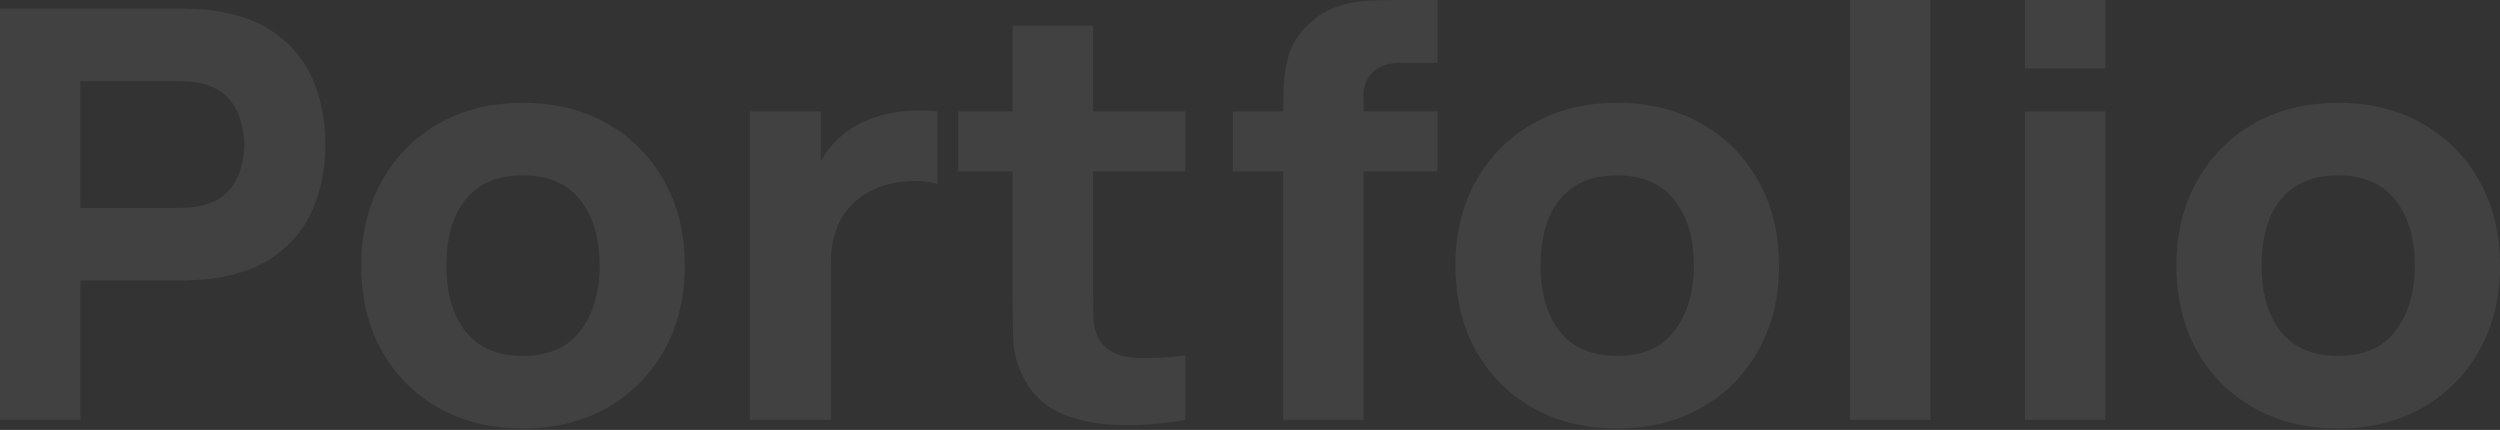
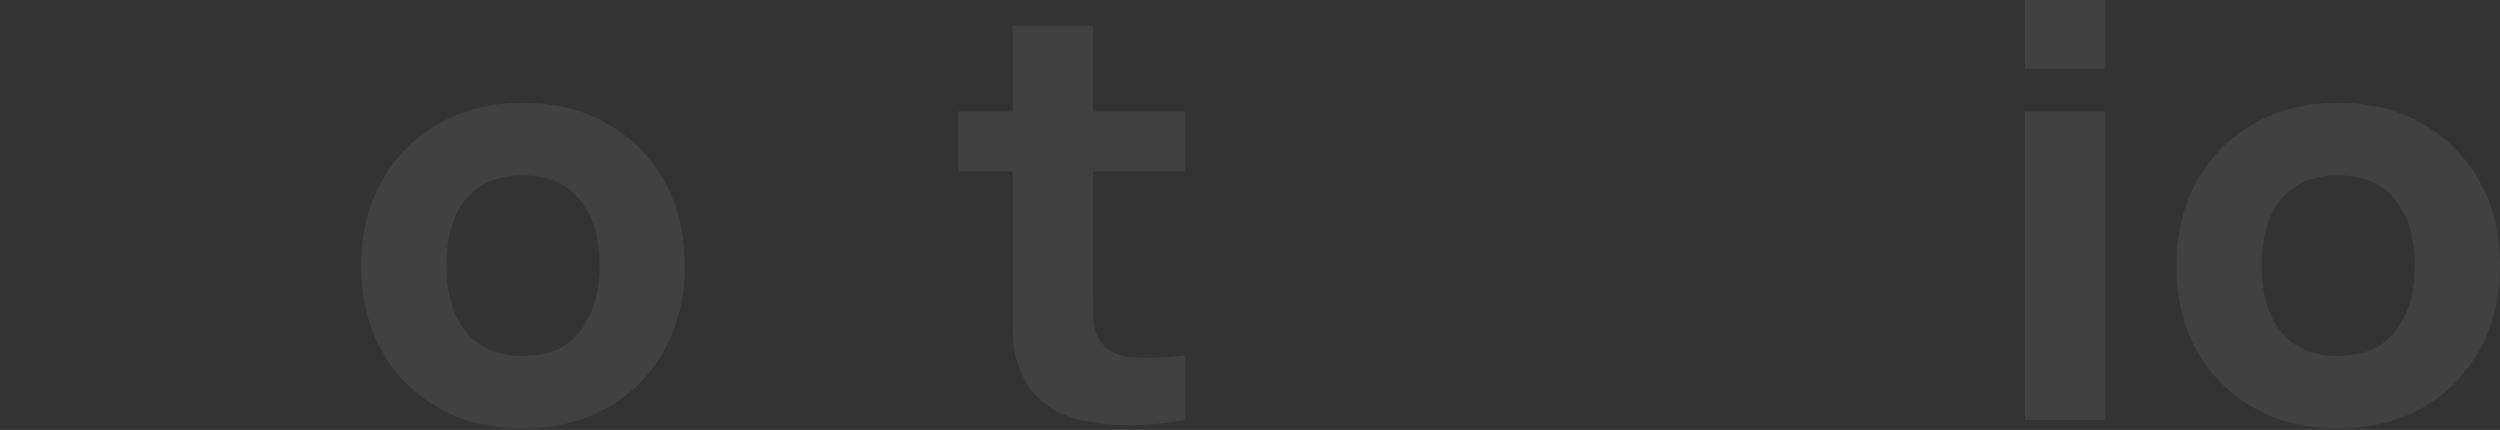
<svg xmlns="http://www.w3.org/2000/svg" viewBox="0 0 1070 184" fill="none">
  <rect x="0" y="0" width="1070" height="184" fill="#333333" stroke="none" />
  <path d="M1000.63 183.38C986.869 183.38 974.8 180.405 964.419 174.455C954.038 168.505 945.936 160.314 940.113 149.882C934.373 139.368 931.504 127.306 931.504 113.695C931.504 99.921 934.458 87.819 940.366 77.386C946.274 66.873 954.418 58.682 964.799 52.813C975.18 46.945 987.123 44.011 1000.63 44.011C1014.38 44.011 1026.45 46.986 1036.83 52.936C1047.3 58.885 1055.44 67.117 1061.27 77.631C1067.09 88.063 1070 100.085 1070 113.695C1070 127.388 1067.05 139.491 1061.14 150.004C1055.32 160.437 1047.17 168.628 1036.71 174.577C1026.33 180.445 1014.3 183.38 1000.63 183.38ZM1000.63 152.327C1011.68 152.327 1019.91 148.741 1025.31 141.569C1030.8 134.315 1033.54 125.024 1033.54 113.695C1033.54 101.959 1030.76 92.586 1025.19 85.577C1019.7 78.568 1011.51 75.064 1000.63 75.064C993.115 75.064 986.954 76.694 982.143 79.954C977.332 83.214 973.745 87.737 971.382 93.524C969.103 99.31 967.964 106.034 967.964 113.695C967.964 125.513 970.707 134.927 976.193 141.936C981.763 148.863 989.908 152.327 1000.63 152.327Z" fill="#FAFAFA" fill-opacity="0.07" />
  <path d="M866.711 29.341V0H901.146V29.341H866.711ZM866.711 179.712V47.679H901.146V179.712H866.711Z" fill="#FAFAFA" fill-opacity="0.07" />
-   <path d="M791.793 179.712V0H826.228V179.712H791.793Z" fill="#FAFAFA" fill-opacity="0.07" />
-   <path d="M692.044 183.38C678.287 183.38 666.218 180.405 655.837 174.455C645.456 168.505 637.354 160.314 631.53 149.882C625.791 139.368 622.922 127.306 622.922 113.695C622.922 99.921 625.876 87.819 631.784 77.386C637.692 66.873 645.836 58.682 656.217 52.813C666.598 46.945 678.54 44.011 692.044 44.011C705.801 44.011 717.87 46.986 728.251 52.936C738.717 58.885 746.861 67.117 752.685 77.631C758.508 88.063 761.42 100.085 761.42 113.695C761.42 127.388 758.466 139.491 752.558 150.004C746.734 160.437 738.59 168.628 728.125 174.577C717.744 180.445 705.717 183.38 692.044 183.38ZM692.044 152.327C703.1 152.327 711.329 148.741 716.731 141.569C722.217 134.315 724.96 125.024 724.96 113.695C724.96 101.959 722.174 92.586 716.604 85.577C711.118 78.568 702.932 75.064 692.044 75.064C684.533 75.064 678.372 76.694 673.561 79.954C668.75 83.214 665.163 87.737 662.8 93.524C660.521 99.31 659.382 106.034 659.382 113.695C659.382 125.513 662.125 134.927 667.611 141.936C673.181 148.863 681.326 152.327 692.044 152.327Z" fill="#FAFAFA" fill-opacity="0.07" />
-   <path d="M549.186 179.712V48.168C549.186 44.826 549.27 41.036 549.439 36.798C549.608 32.56 550.283 28.281 551.464 23.962C552.73 19.642 555.009 15.73 558.301 12.225C562.521 7.661 567.078 4.564 571.973 2.934C576.953 1.223 581.763 0.326 586.405 0.245C591.047 0.082 595.014 0 598.306 0H615.27V26.896H599.572C594.17 26.896 590.161 28.24 587.545 30.93C584.928 33.538 583.62 36.676 583.62 40.343V179.712H549.186ZM527.664 73.352V47.679H615.27V73.352H527.664Z" fill="#FAFAFA" fill-opacity="0.07" />
  <path d="M507.325 179.711C497.872 181.423 488.588 182.156 479.473 181.912C470.443 181.749 462.34 180.241 455.166 177.389C448.077 174.455 442.675 169.768 438.962 163.33C435.586 157.298 433.814 151.186 433.645 144.992C433.476 138.716 433.392 131.625 433.392 123.72V11.002H467.826V121.764C467.826 126.898 467.868 131.544 467.953 135.7C468.122 139.775 469.008 143.036 470.611 145.481C473.65 150.126 478.503 152.653 485.17 153.06C491.838 153.468 499.222 153.142 507.325 152.082V179.711ZM410.098 73.351V47.678H507.325V73.351H410.098Z" fill="#FAFAFA" fill-opacity="0.07" />
-   <path d="M320.945 179.712V47.678H351.329V79.953L348.037 75.797C349.81 71.233 352.173 67.076 355.127 63.327C358.081 59.578 361.71 56.481 366.014 54.035C369.306 52.08 372.893 50.572 376.775 49.512C380.657 48.371 384.666 47.678 388.802 47.434C392.937 47.108 397.073 47.189 401.208 47.678V78.731C397.41 77.59 392.979 77.223 387.915 77.63C382.936 77.956 378.421 79.057 374.37 80.931C370.318 82.724 366.9 85.129 364.115 88.144C361.33 91.078 359.22 94.583 357.785 98.658C356.35 102.651 355.633 107.175 355.633 112.228V179.712H320.945Z" fill="#FAFAFA" fill-opacity="0.07" />
  <path d="M223.728 183.38C209.971 183.38 197.902 180.405 187.521 174.455C177.14 168.505 169.038 160.314 163.214 149.882C157.475 139.368 154.605 127.306 154.605 113.695C154.605 99.921 157.559 87.819 163.467 77.386C169.375 66.873 177.52 58.682 187.901 52.813C198.282 46.945 210.224 44.011 223.728 44.011C237.485 44.011 249.554 46.986 259.935 52.936C270.4 58.885 278.545 67.117 284.368 77.631C290.192 88.063 293.103 100.085 293.103 113.695C293.103 127.388 290.149 139.491 284.242 150.004C278.418 160.437 270.274 168.628 259.808 174.577C249.427 180.445 237.4 183.38 223.728 183.38ZM223.728 152.327C234.784 152.327 243.013 148.741 248.414 141.569C253.9 134.315 256.643 125.024 256.643 113.695C256.643 101.959 253.858 92.586 248.288 85.577C242.802 78.568 234.615 75.064 223.728 75.064C216.216 75.064 210.055 76.694 205.245 79.954C200.434 83.214 196.847 87.737 194.484 93.524C192.205 99.31 191.066 106.034 191.066 113.695C191.066 125.513 193.809 134.927 199.294 141.936C204.865 148.863 213.009 152.327 223.728 152.327Z" fill="#FAFAFA" fill-opacity="0.07" />
-   <path d="M0 179.712V3.667H76.971C78.744 3.667 81.107 3.749 84.061 3.912C87.099 3.993 89.8 4.238 92.163 4.646C103.051 6.276 111.955 9.739 118.875 15.037C125.88 20.335 131.029 27.018 134.32 35.087C137.612 43.074 139.257 51.998 139.257 61.86C139.257 71.722 137.569 80.687 134.194 88.755C130.902 96.743 125.754 103.385 118.749 108.683C111.828 113.98 102.966 117.444 92.163 119.074C89.8 119.4 87.099 119.645 84.061 119.808C81.022 119.971 78.659 120.052 76.971 120.052H34.435V179.712H0ZM34.435 89H75.452C77.225 89 79.166 88.918 81.276 88.755C83.386 88.593 85.327 88.266 87.099 87.778C91.741 86.555 95.328 84.517 97.86 81.665C100.392 78.731 102.122 75.511 103.051 72.007C104.063 68.421 104.57 65.038 104.57 61.86C104.57 58.681 104.063 55.34 103.051 51.835C102.122 48.249 100.392 45.03 97.86 42.177C95.328 39.243 91.741 37.165 87.099 35.942C85.327 35.453 83.386 35.127 81.276 34.964C79.166 34.801 77.225 34.72 75.452 34.72H34.435V89Z" fill="#FAFAFA" fill-opacity="0.07" />
</svg>